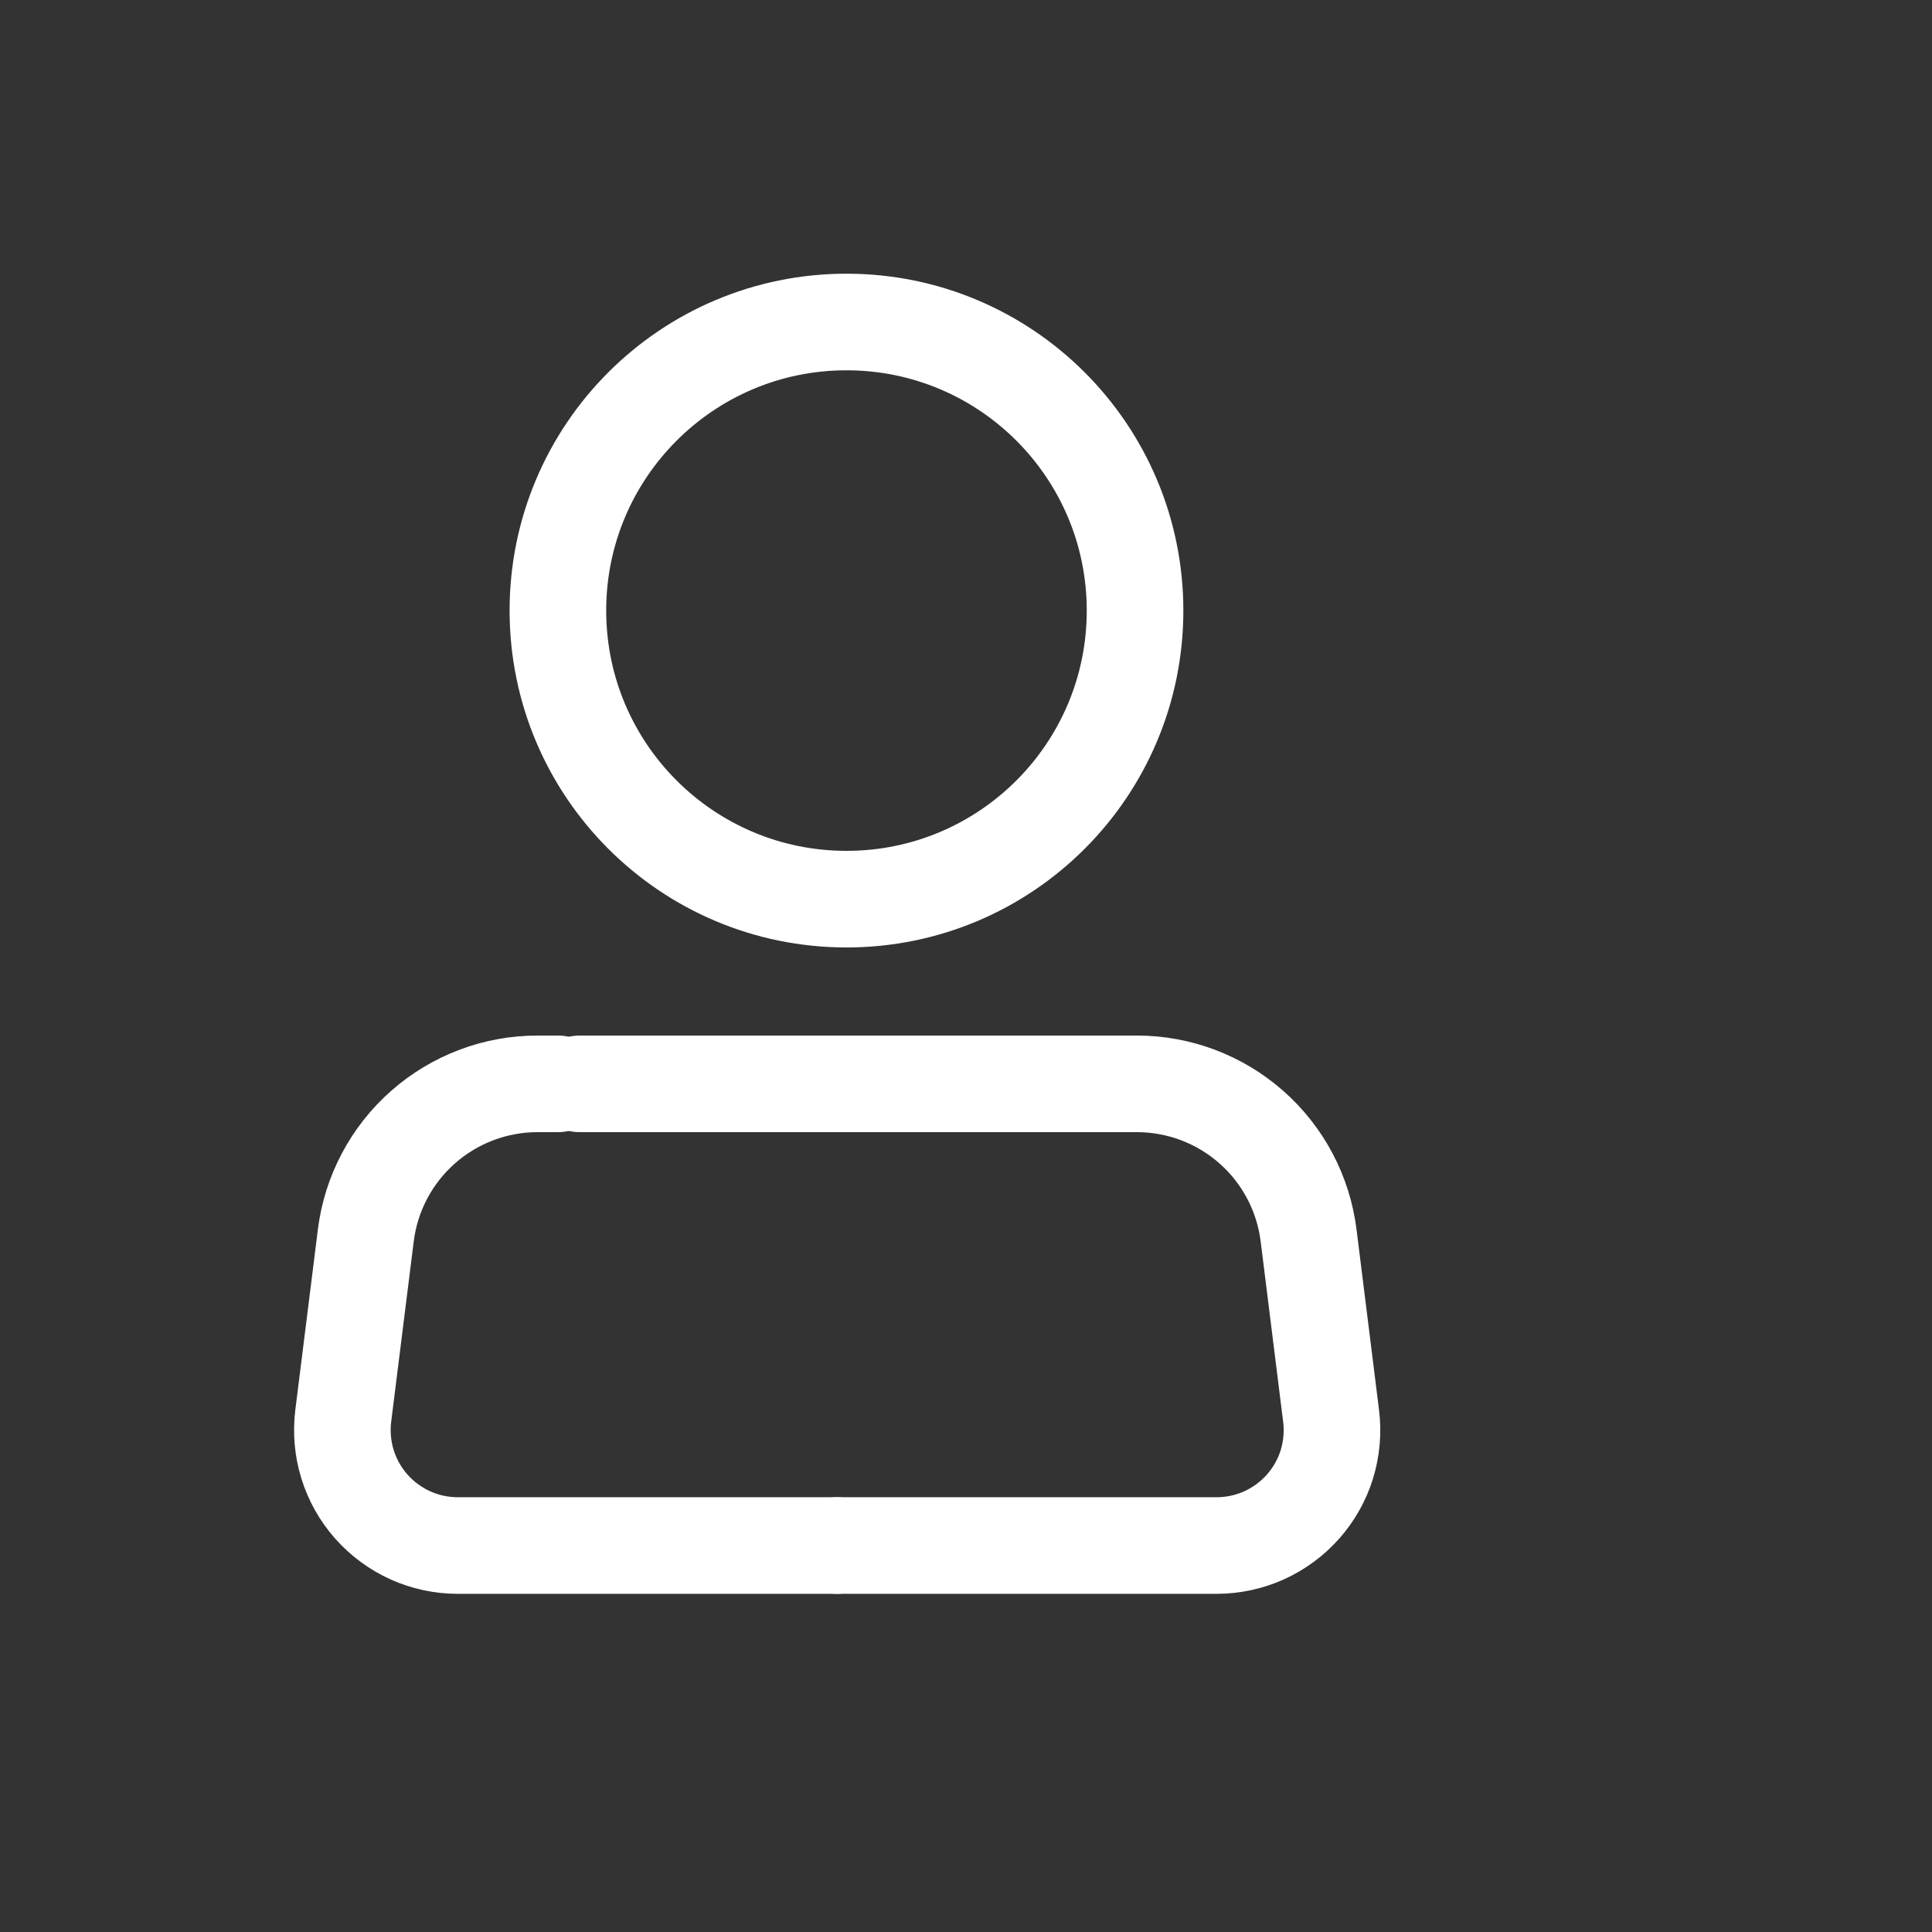
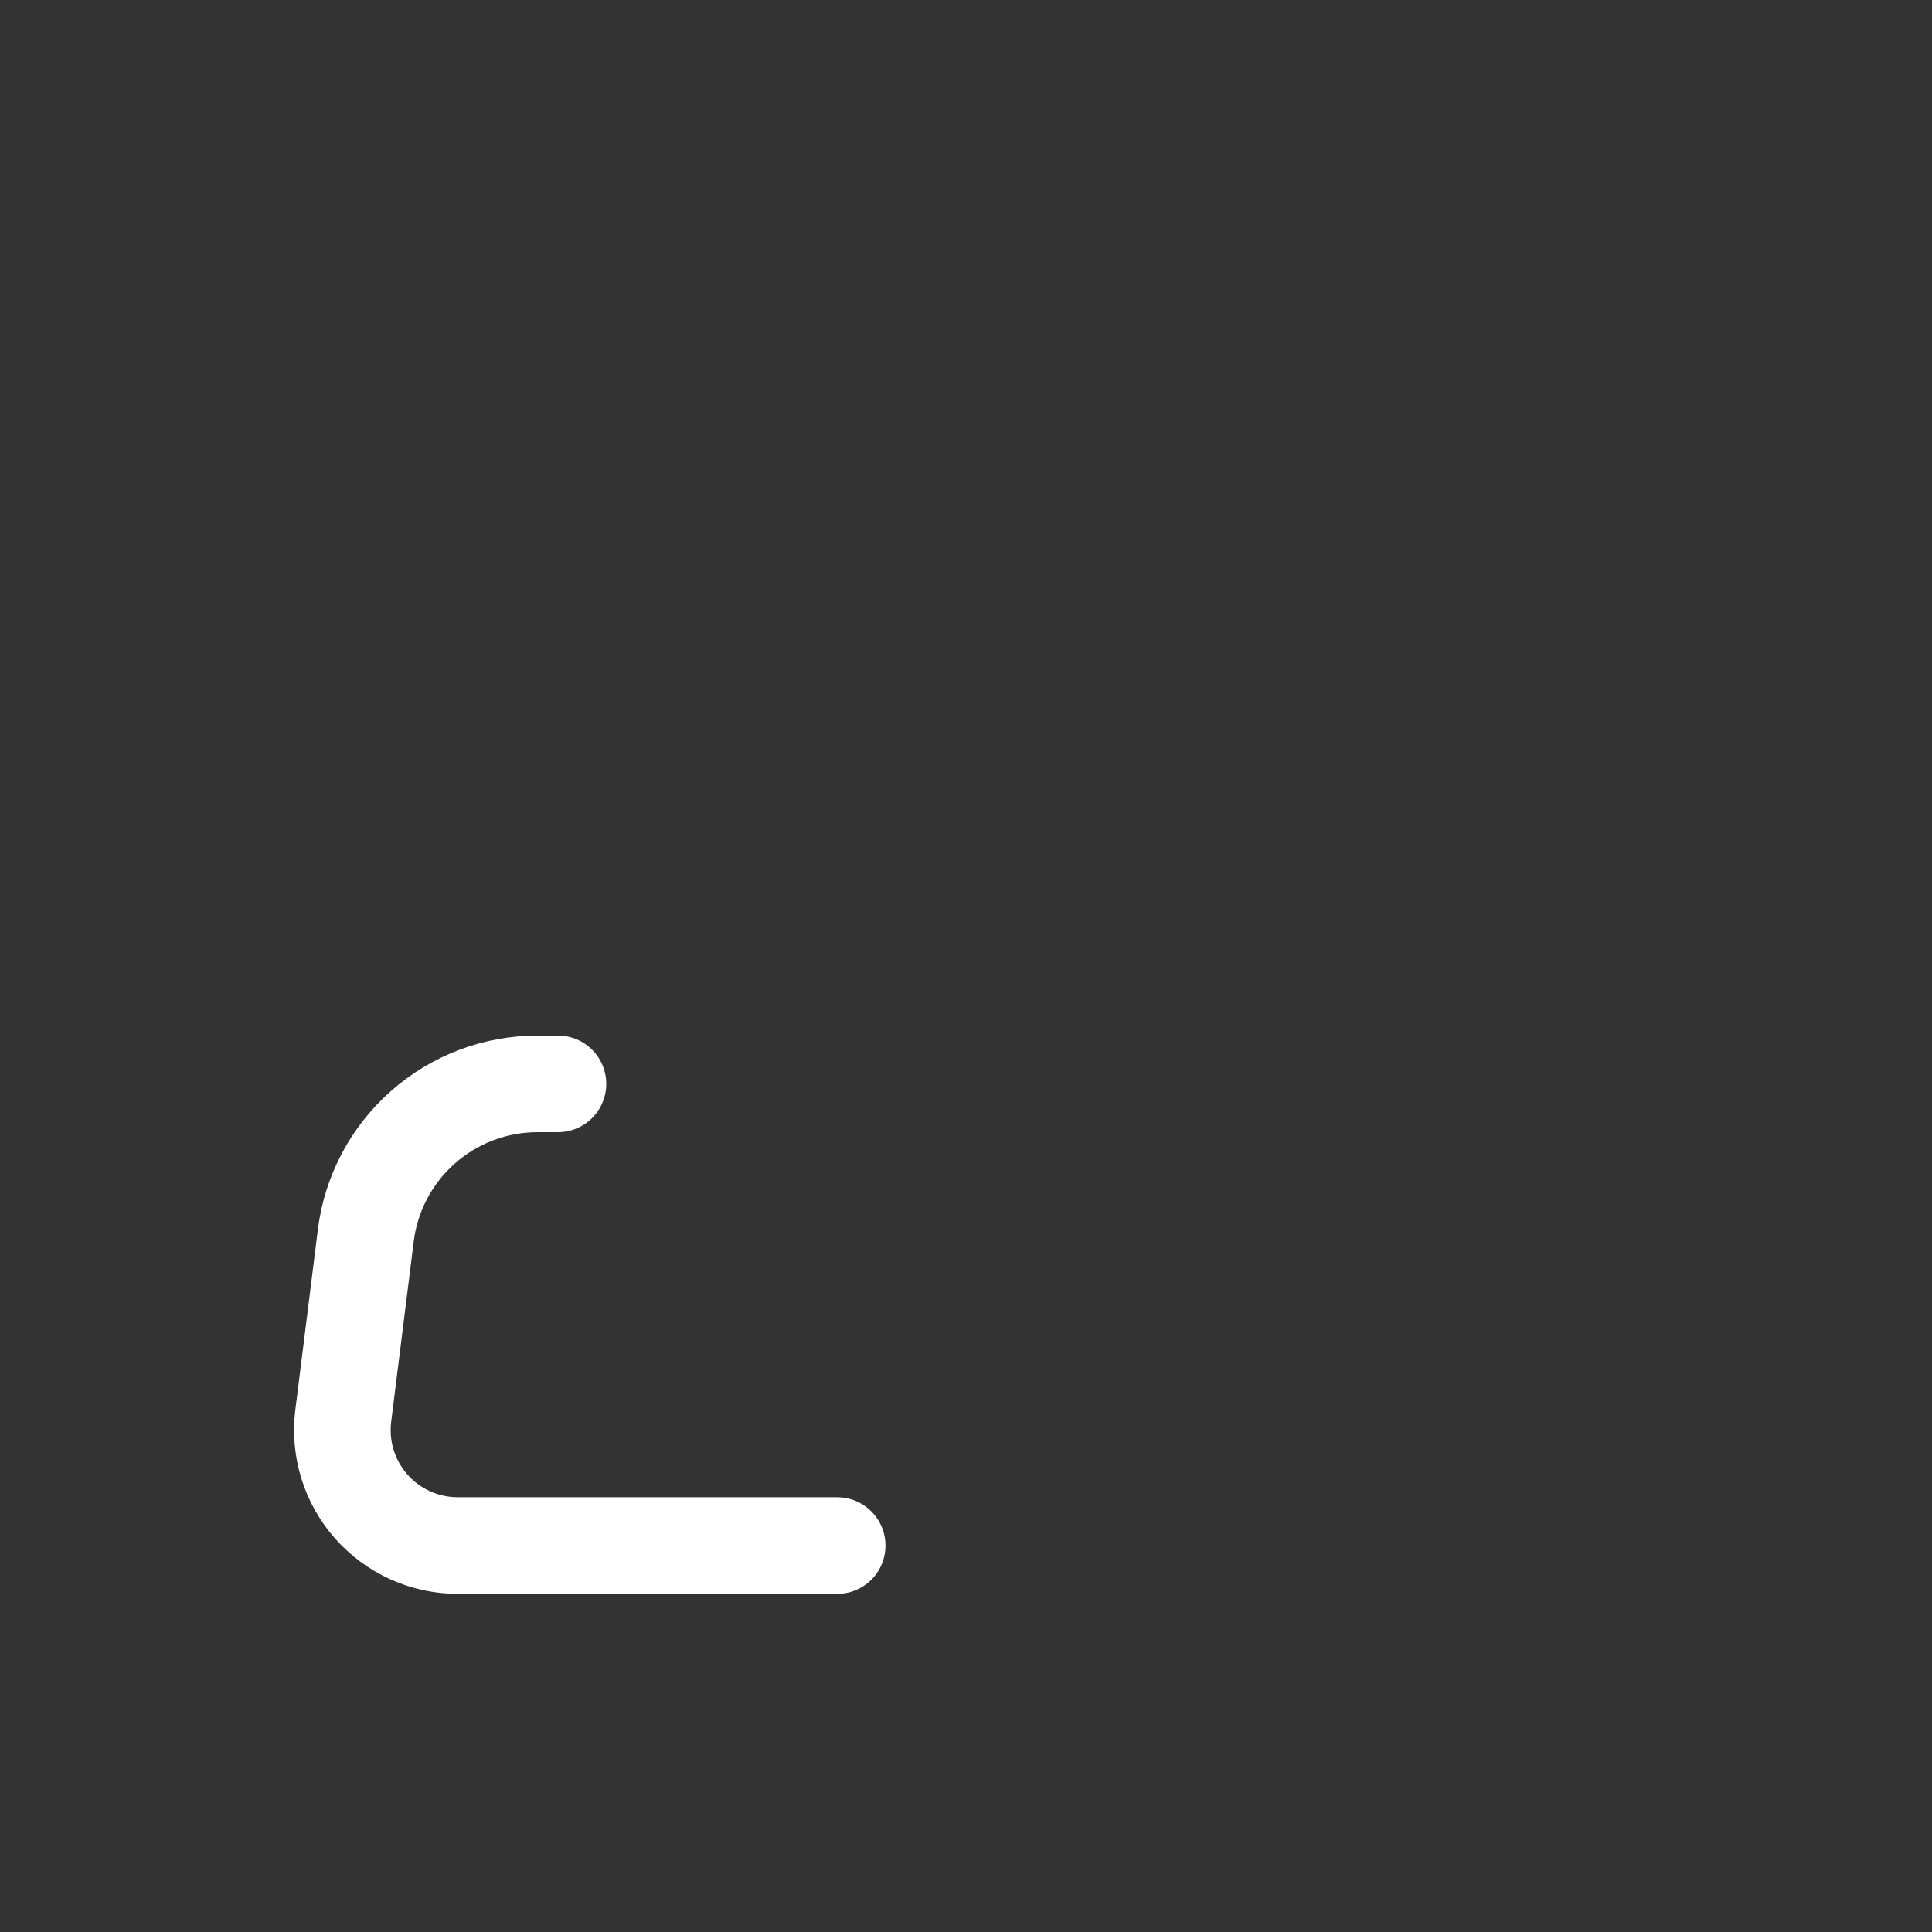
<svg xmlns="http://www.w3.org/2000/svg" width="30" height="30" viewBox="0 0 30 30" fill="none">
  <rect x="0" y="0" width="30" height="30" fill="#333333" stroke="none" />
-   <path d="M13.144 13.962C15.619 13.962 17.625 11.956 17.625 9.481C17.625 7.006 15.619 5 13.144 5C10.67 5 8.663 7.006 8.663 9.481C8.663 11.956 10.67 13.962 13.144 13.962Z" stroke="white" stroke-width="1.5" />
  <path d="M13 23.999H7.109C6.855 23.999 6.604 23.945 6.372 23.841C6.141 23.736 5.934 23.584 5.765 23.393C5.597 23.203 5.471 22.979 5.396 22.736C5.321 22.493 5.299 22.237 5.33 21.985L5.68 19.185C5.761 18.534 6.077 17.936 6.569 17.502C7.06 17.069 7.693 16.829 8.349 16.83H8.664" stroke="white" stroke-width="1.5" stroke-linecap="round" stroke-linejoin="round" />
-   <path d="M13 23.999H18.89C19.145 23.999 19.396 23.945 19.628 23.841C19.859 23.736 20.066 23.584 20.235 23.393C20.403 23.203 20.529 22.979 20.604 22.736C20.678 22.493 20.701 22.237 20.669 21.985L20.32 19.185C20.239 18.534 19.923 17.936 19.431 17.502C18.94 17.069 18.307 16.829 17.651 16.83L9 16.83" stroke="white" stroke-width="1.5" stroke-linecap="round" stroke-linejoin="round" />
</svg>